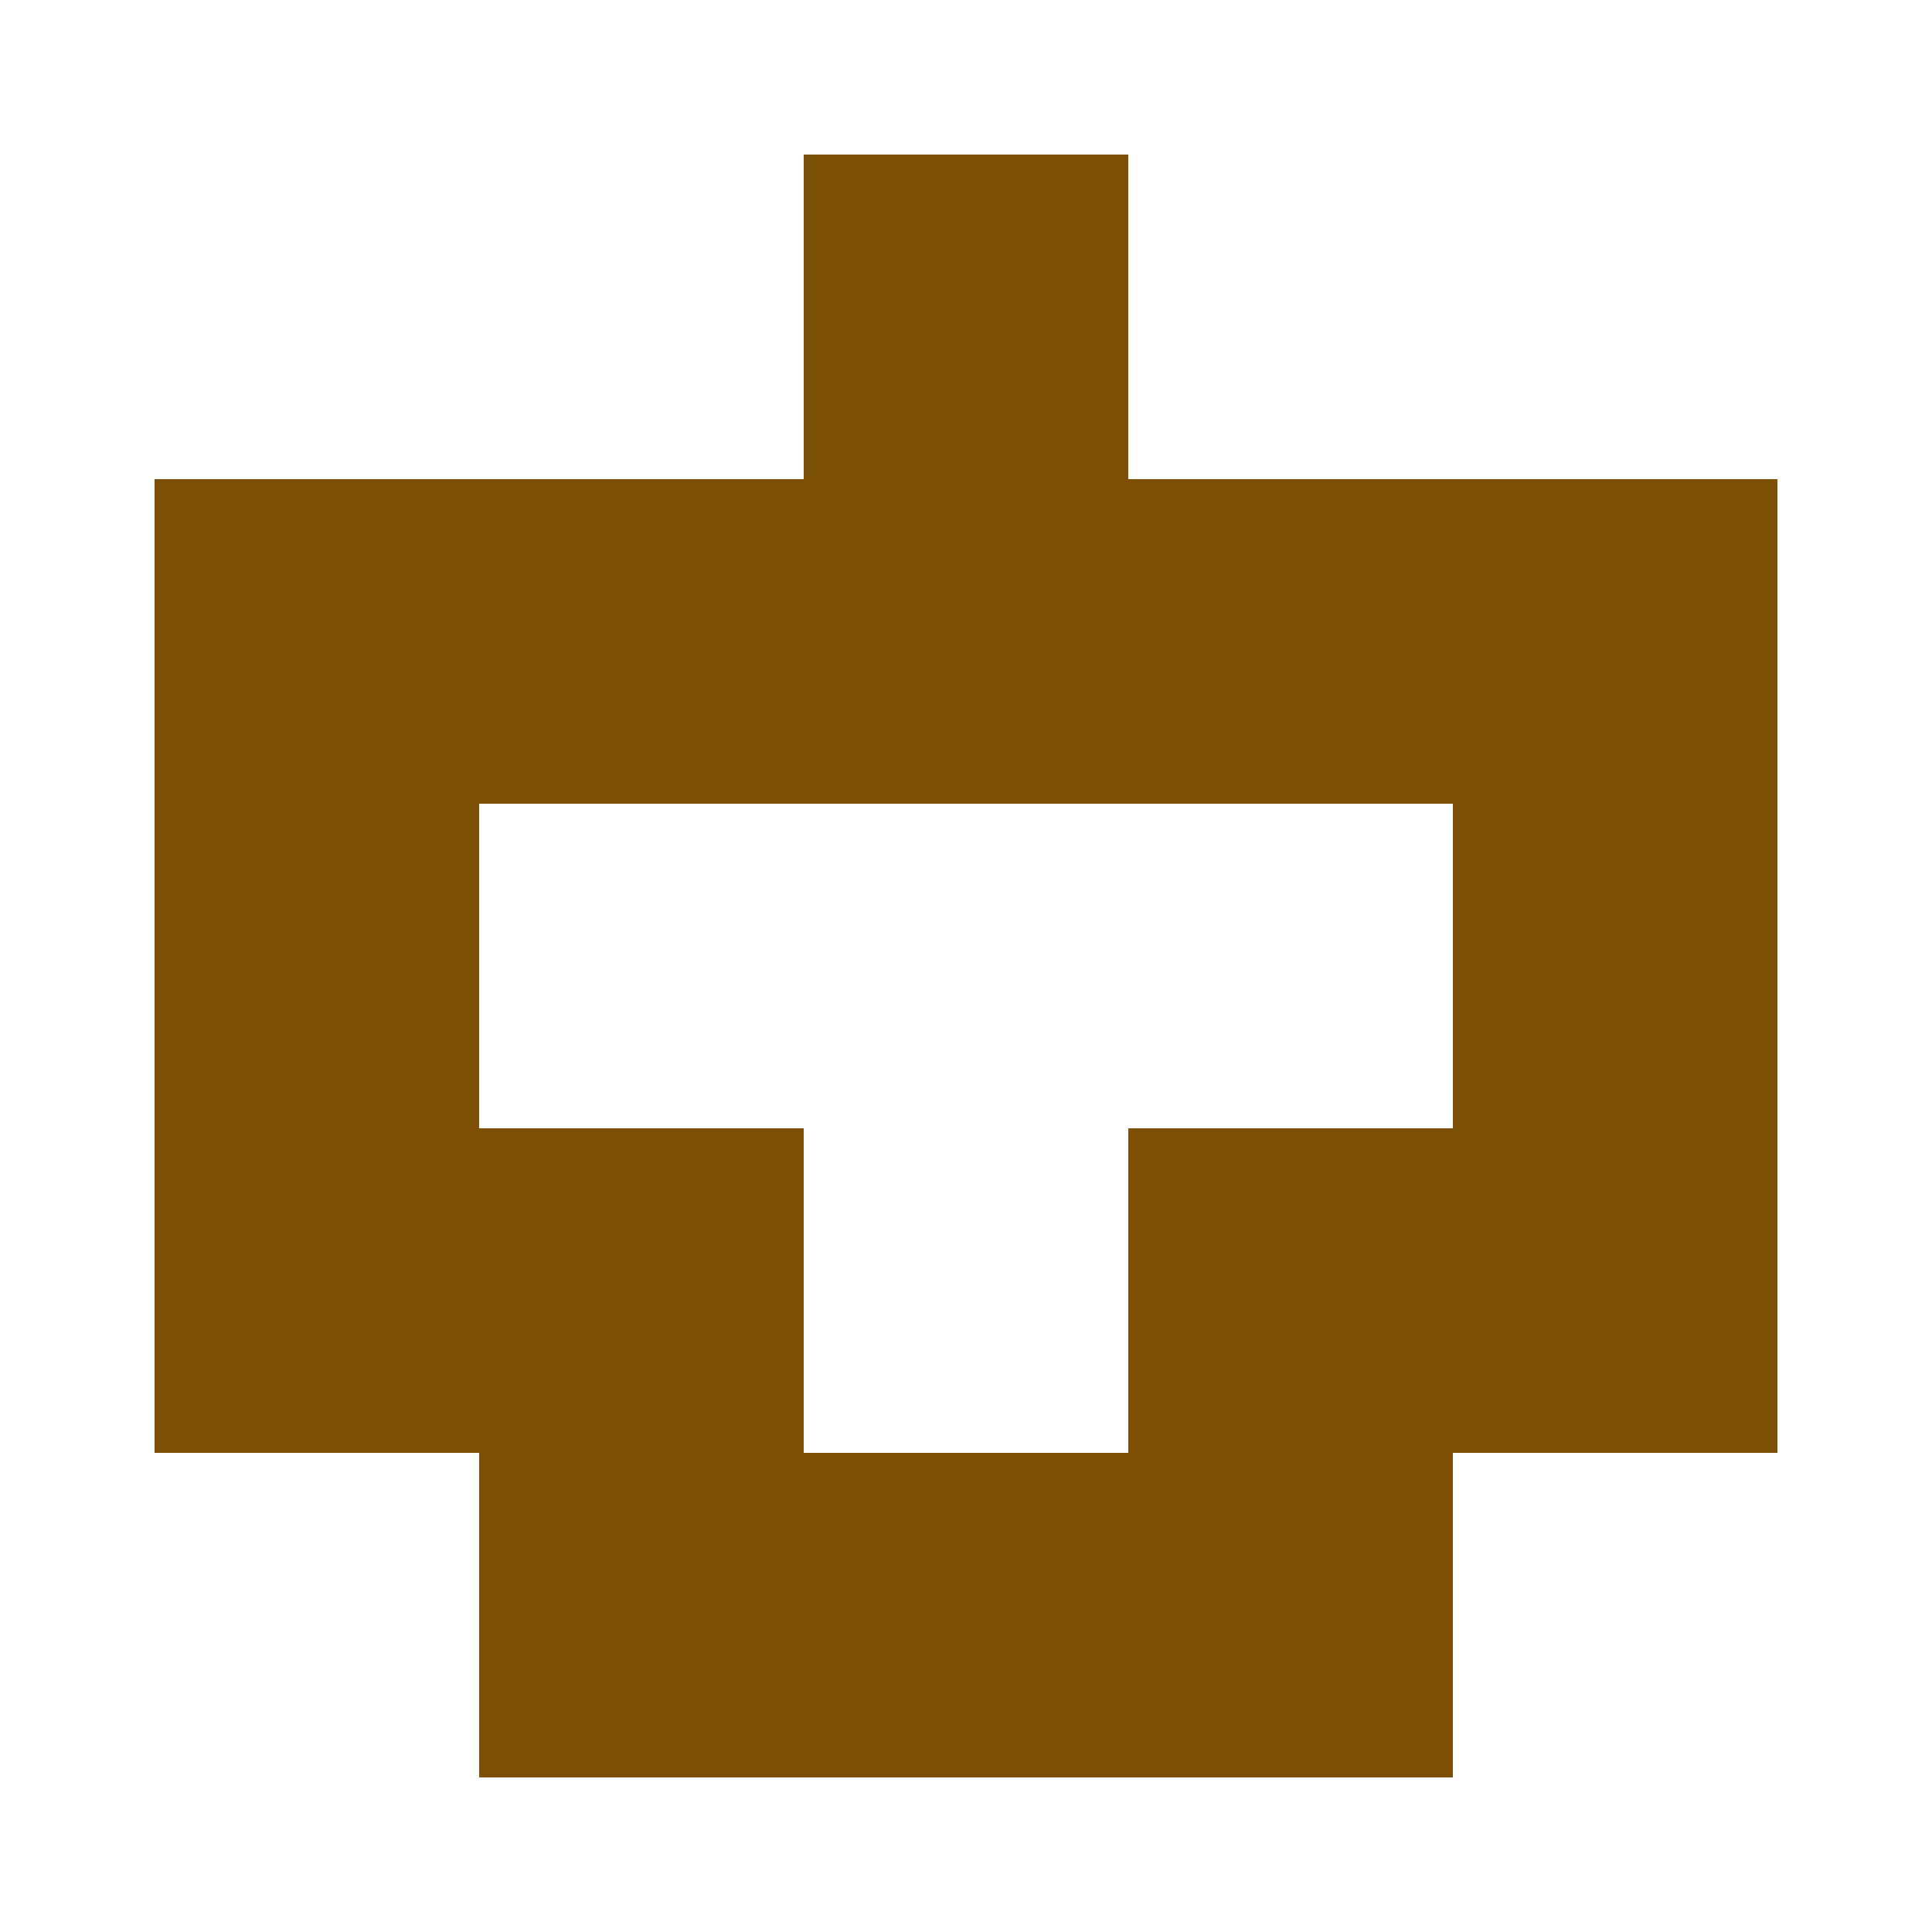
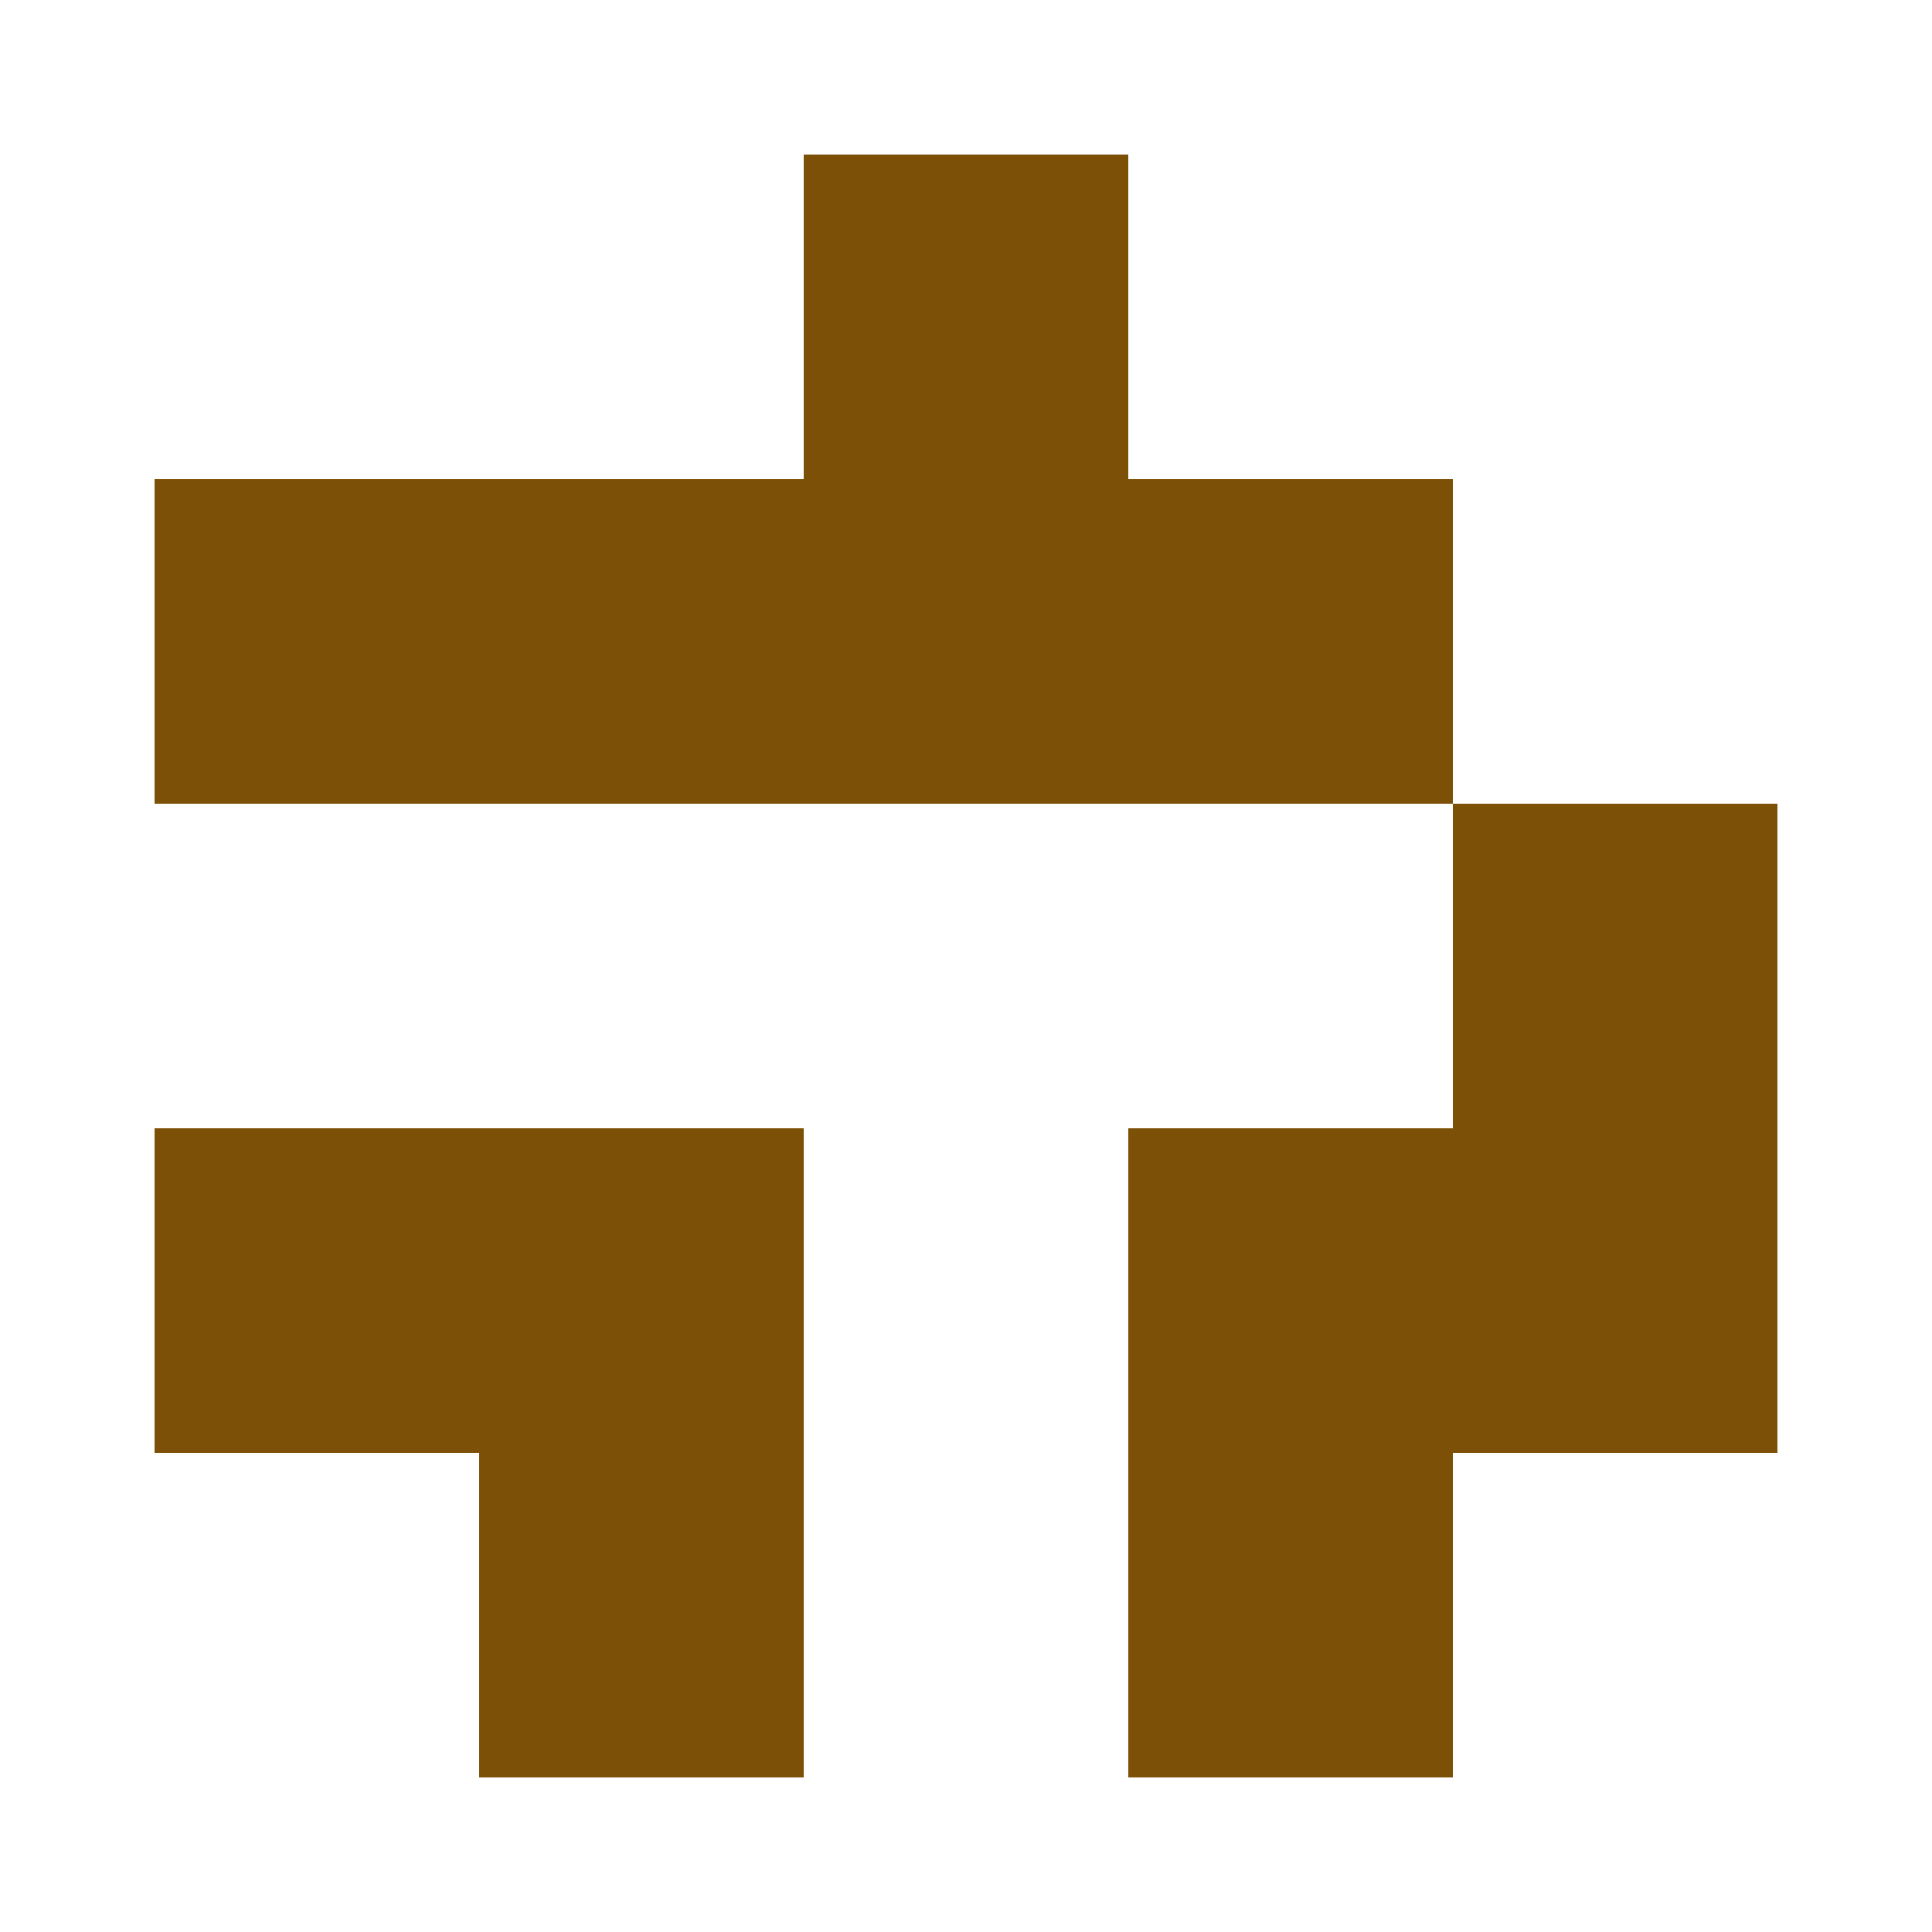
<svg xmlns="http://www.w3.org/2000/svg" width="125" height="125" viewBox="0 0 125 125" role="img" aria-label="Avatar">
  <rect x="52" y="10" width="21" height="21" fill="#7c5007" />
  <rect x="10" y="31" width="21" height="21" fill="#7c5007" />
  <rect x="31" y="31" width="21" height="21" fill="#7c5007" />
  <rect x="52" y="31" width="21" height="21" fill="#7c5007" />
  <rect x="73" y="31" width="21" height="21" fill="#7c5007" />
-   <rect x="94" y="31" width="21" height="21" fill="#7c5007" />
-   <rect x="10" y="52" width="21" height="21" fill="#7c5007" />
  <rect x="94" y="52" width="21" height="21" fill="#7c5007" />
  <rect x="10" y="73" width="21" height="21" fill="#7c5007" />
  <rect x="31" y="73" width="21" height="21" fill="#7c5007" />
  <rect x="73" y="73" width="21" height="21" fill="#7c5007" />
  <rect x="94" y="73" width="21" height="21" fill="#7c5007" />
  <rect x="31" y="94" width="21" height="21" fill="#7c5007" />
-   <rect x="52" y="94" width="21" height="21" fill="#7c5007" />
  <rect x="73" y="94" width="21" height="21" fill="#7c5007" />
</svg>